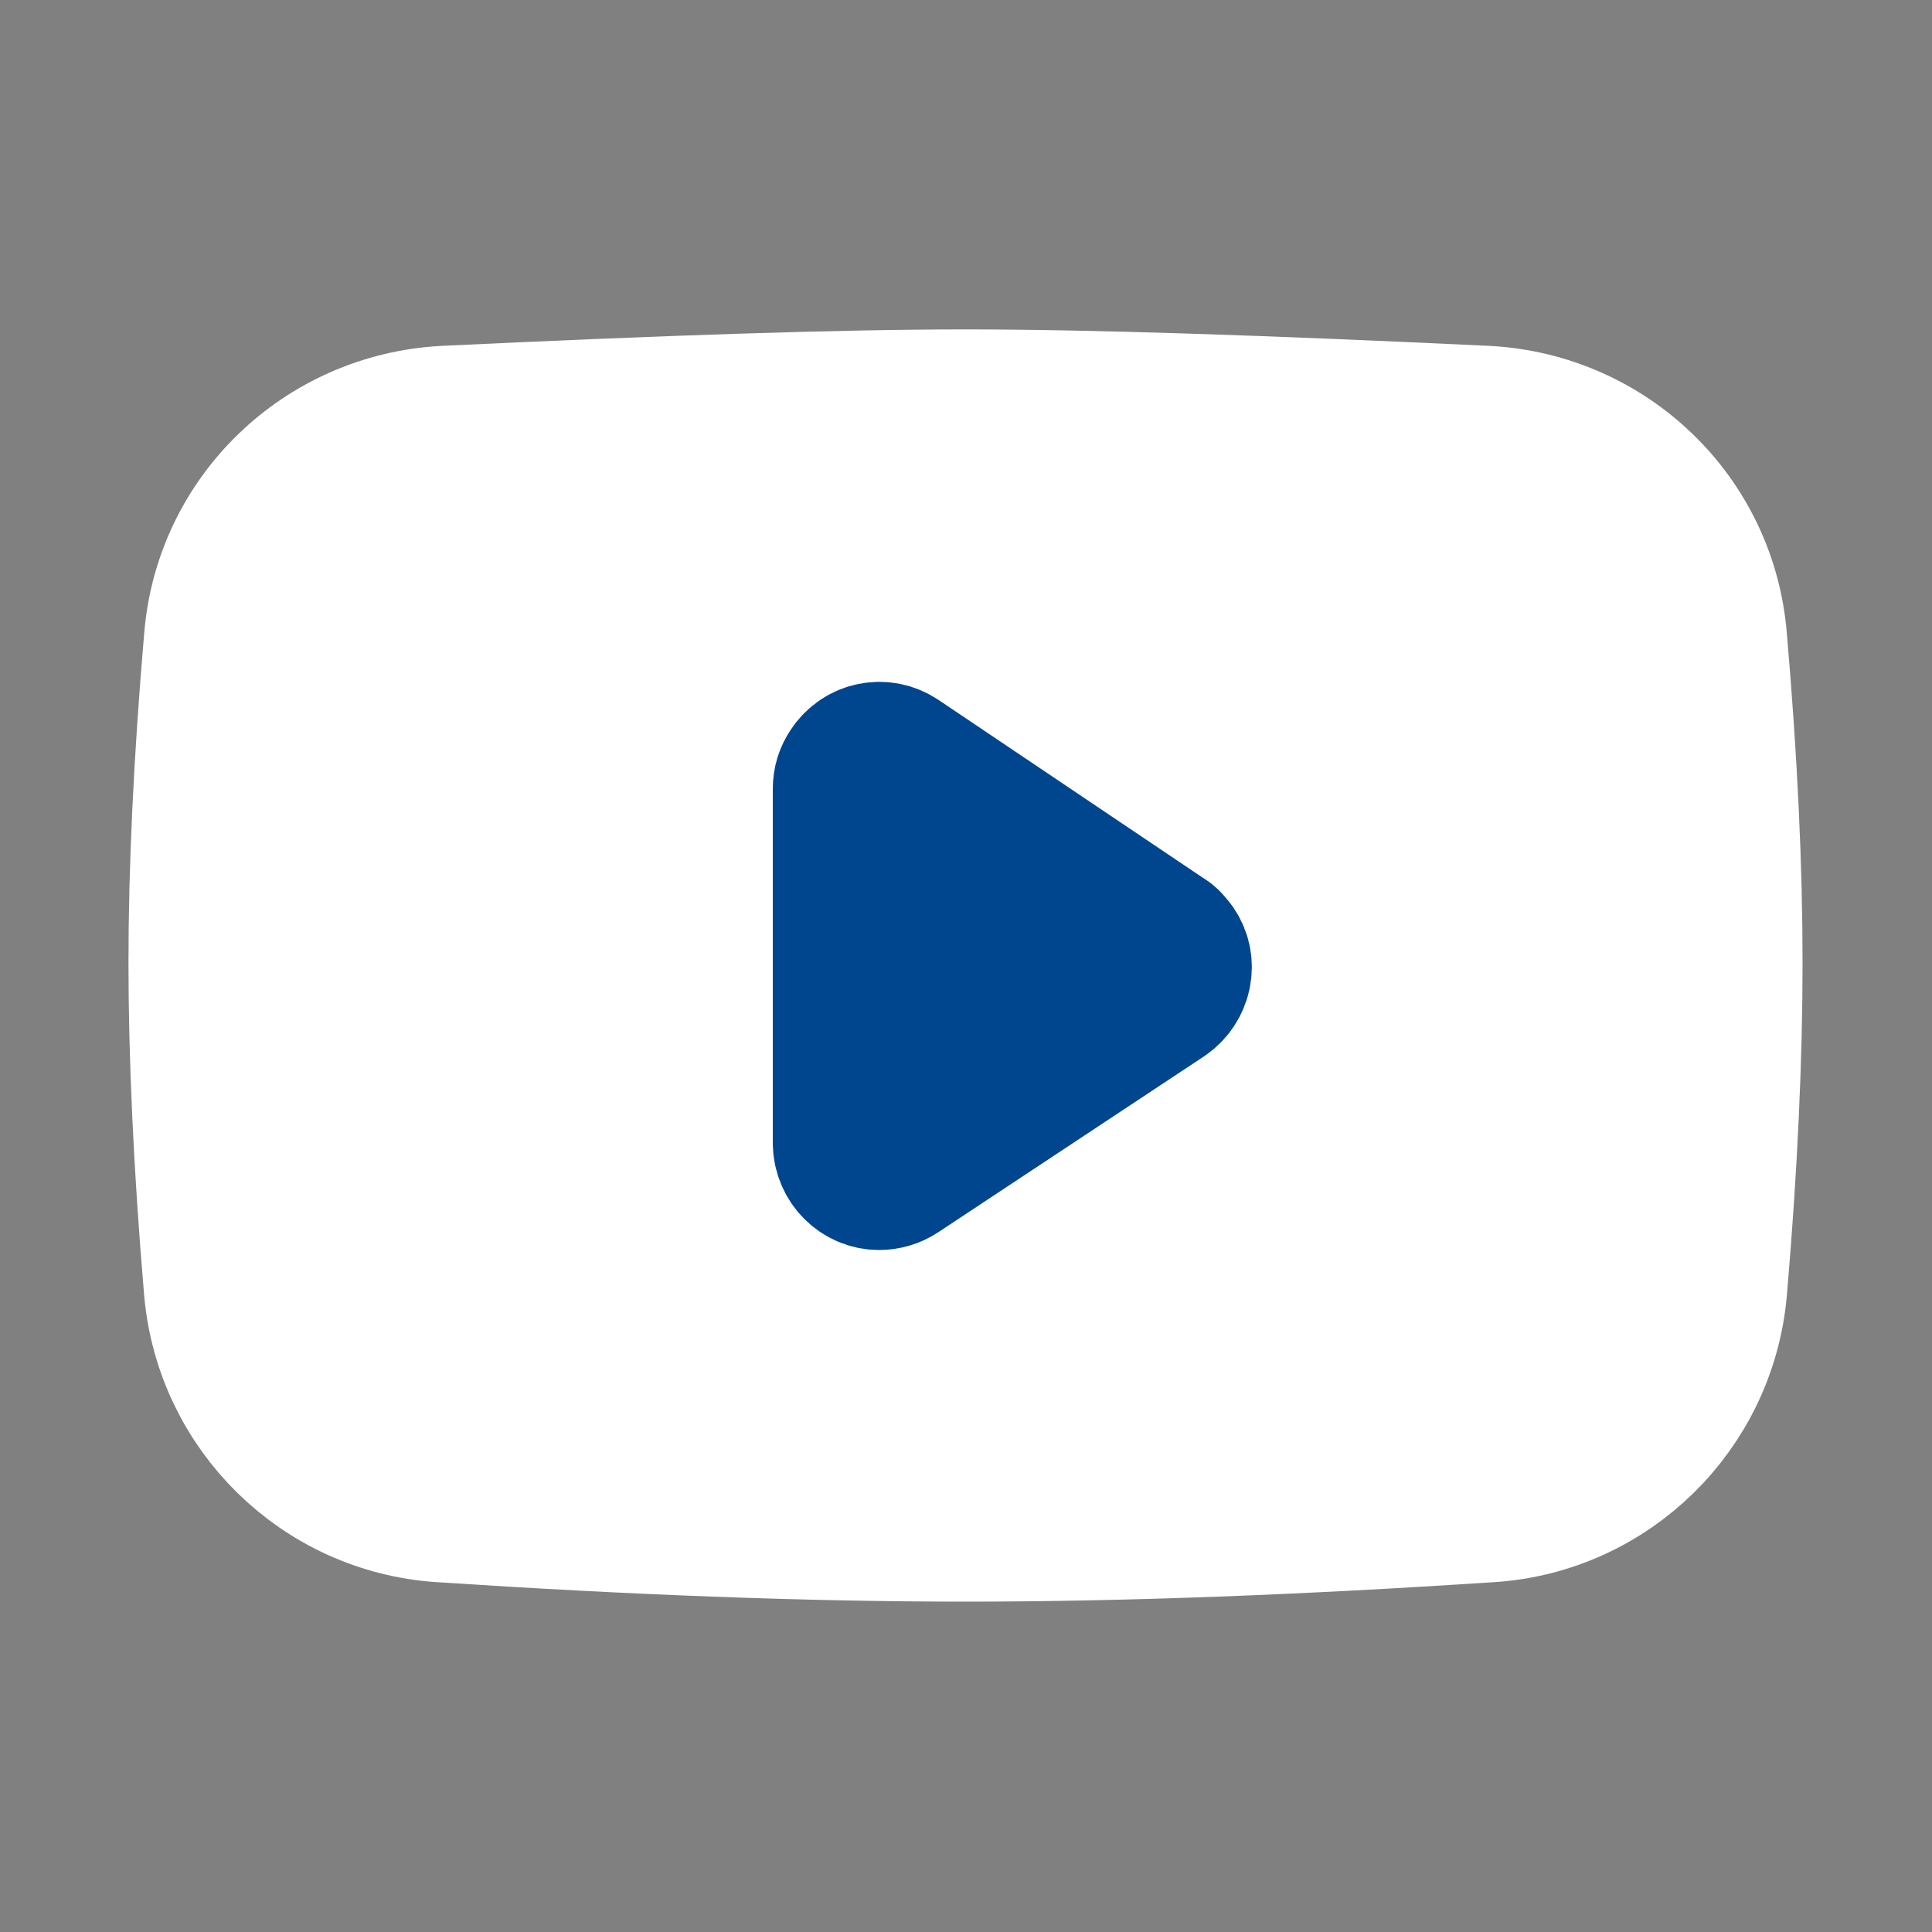
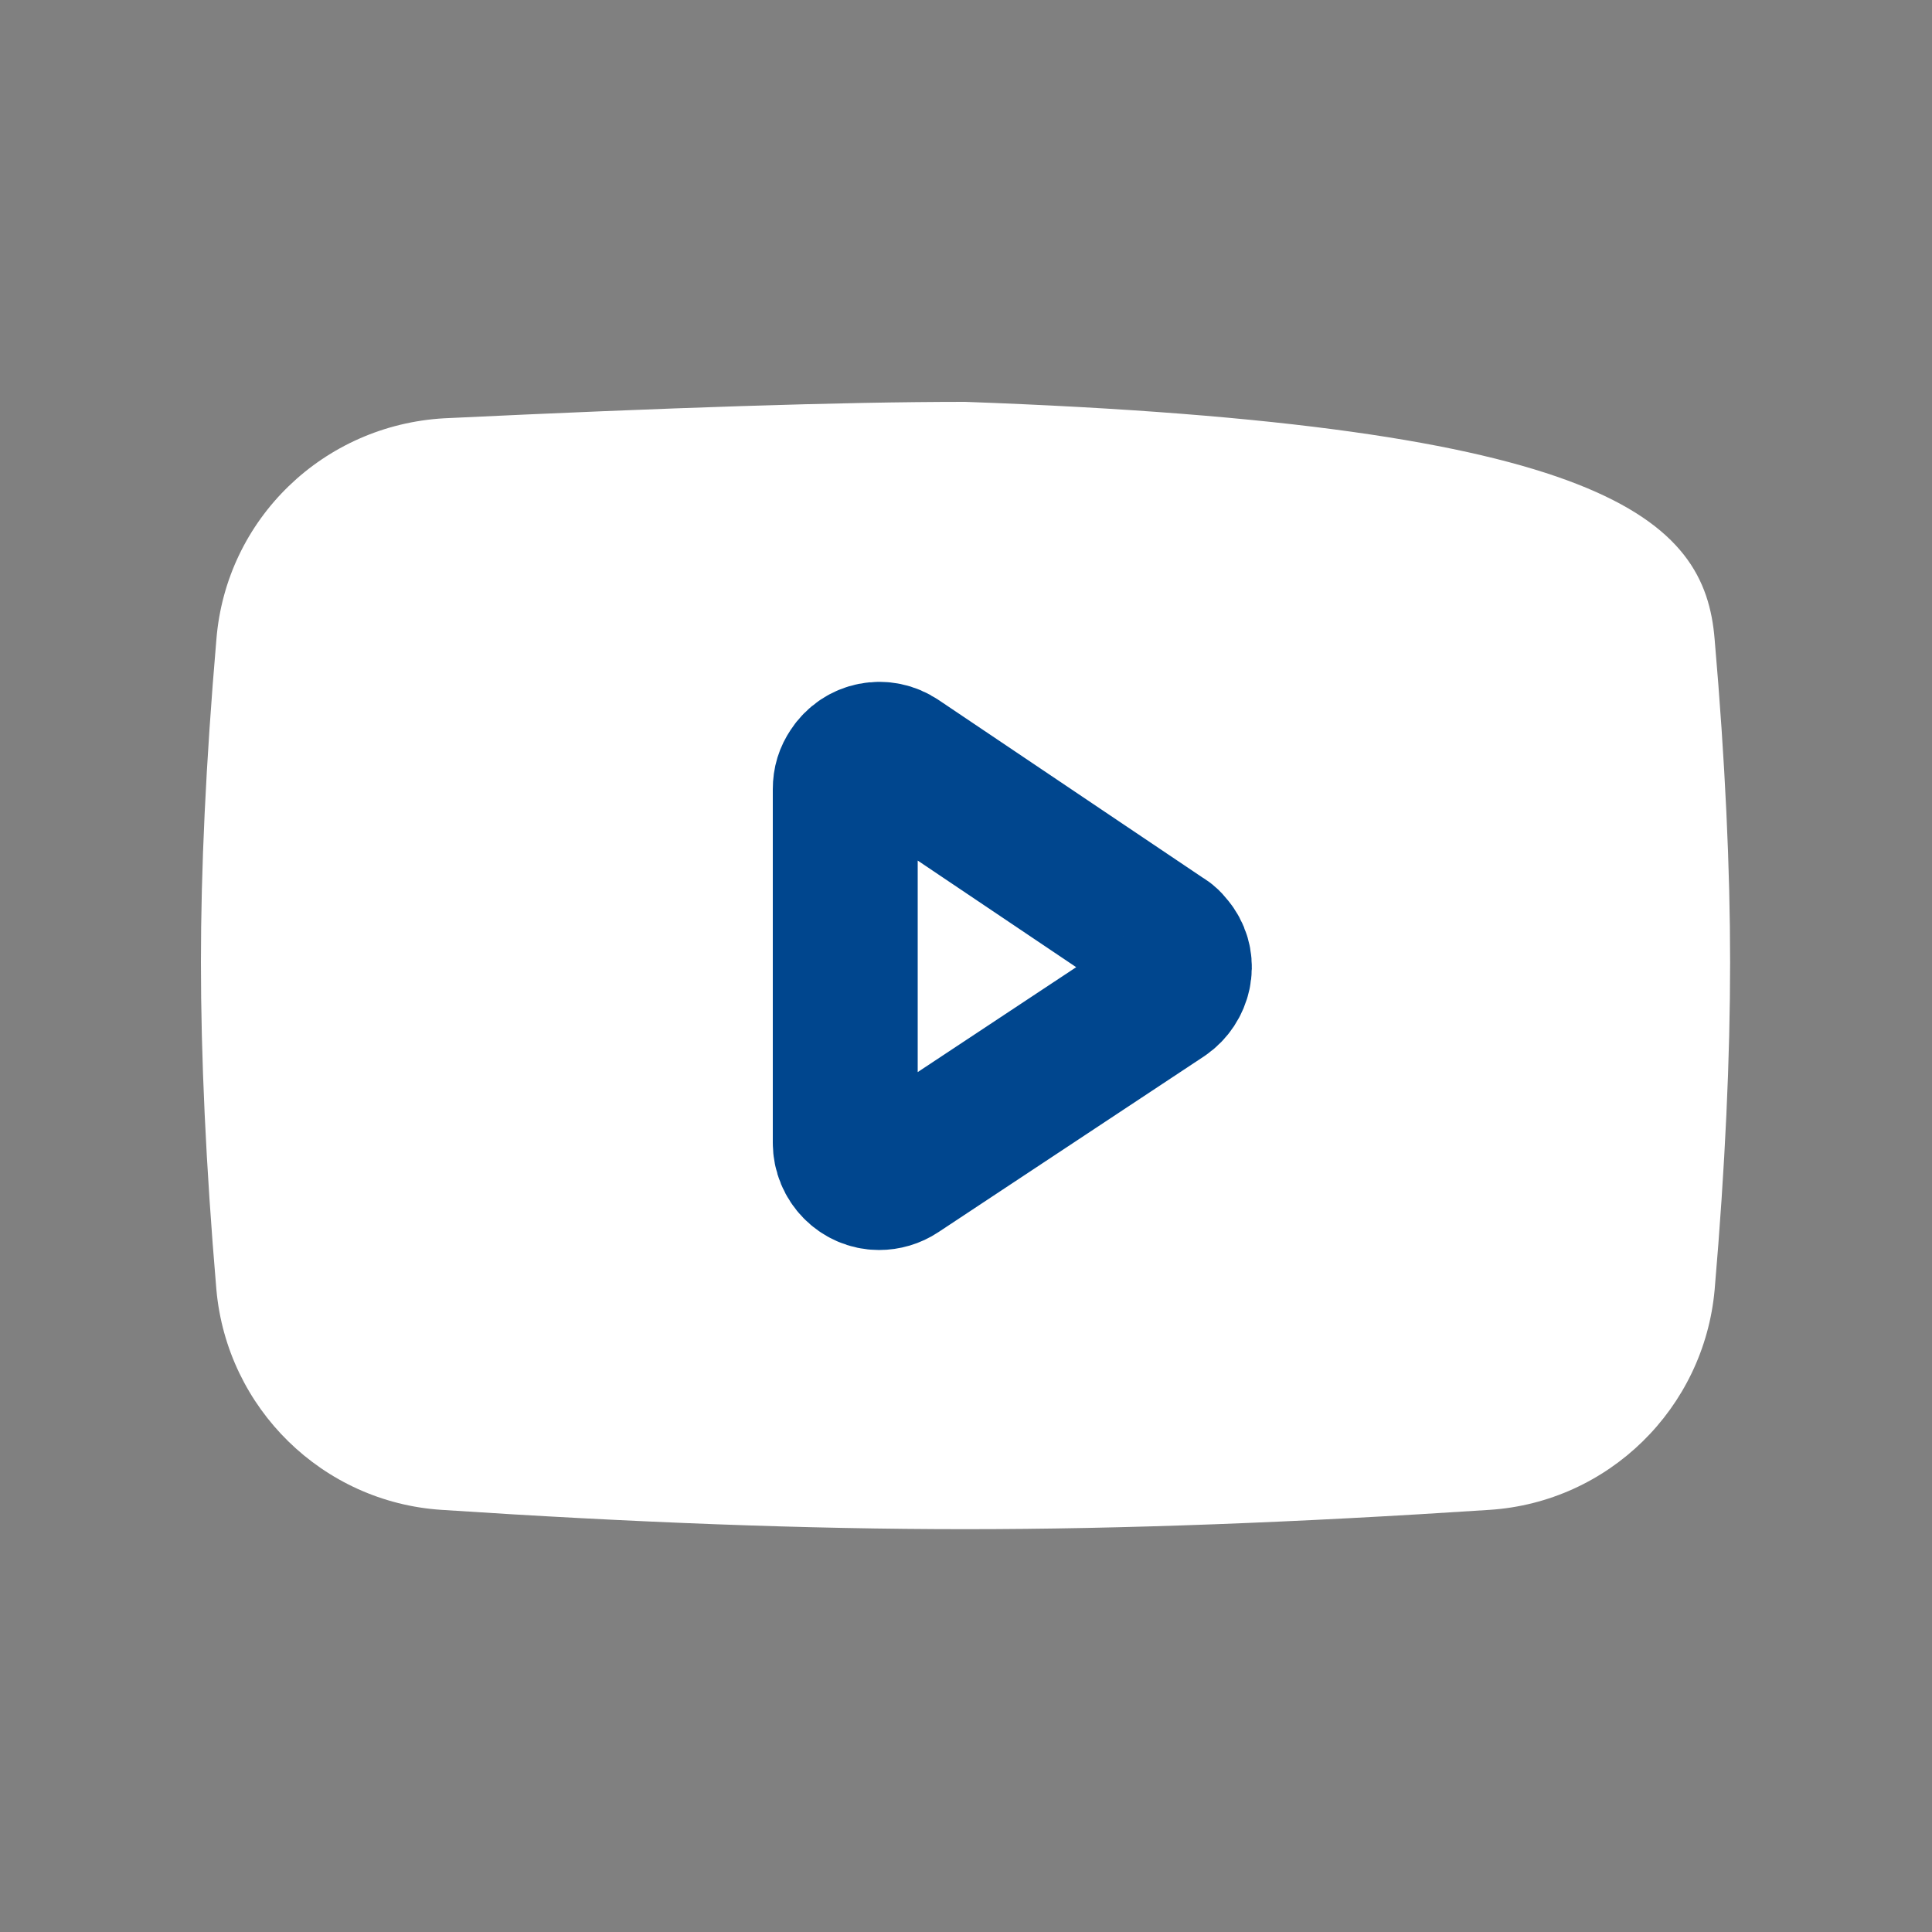
<svg xmlns="http://www.w3.org/2000/svg" width="20" height="20" viewBox="0 0 20 20" fill="none">
  <rect x="0" y="0" width="20" height="20" fill="#808080" stroke="none" />
  <desc>
			Created with Pixso.
	</desc>
  <defs>
    <clipPath id="clip21_1082">
      <rect id="优兔" width="20" height="20" fill="white" fill-opacity="0" />
    </clipPath>
  </defs>
  <g clip-path="url(#clip21_1082)">
-     <path id="path" d="M4.6 4.33C6.91 4.22 8.71 4.16 9.99 4.16C11.28 4.16 13.07 4.22 15.39 4.33C16.64 4.4 17.65 5.37 17.75 6.62C17.86 7.89 17.91 9 17.91 9.96C17.91 10.94 17.86 12.07 17.75 13.35C17.64 14.58 16.65 15.55 15.42 15.63C13.44 15.76 11.64 15.83 9.99 15.83C8.35 15.83 6.54 15.76 4.57 15.63C3.34 15.55 2.35 14.58 2.24 13.35C2.13 12.06 2.08 10.93 2.08 9.96C2.08 9.01 2.13 7.9 2.24 6.62C2.34 5.37 3.35 4.4 4.6 4.33Z" fill="#FFFFFF" fill-opacity="1" fill-rule="nonzero" />
-     <path id="path" d="M9.99 4.16C11.28 4.16 13.07 4.22 15.39 4.33C16.64 4.4 17.65 5.37 17.75 6.62C17.86 7.89 17.91 9 17.91 9.96C17.91 10.94 17.86 12.07 17.75 13.35C17.64 14.58 16.65 15.55 15.42 15.63C13.44 15.76 11.64 15.83 9.99 15.83C8.35 15.83 6.54 15.76 4.57 15.63C3.34 15.55 2.35 14.58 2.24 13.35C2.13 12.06 2.08 10.93 2.08 9.96C2.08 9.01 2.13 7.9 2.24 6.62C2.34 5.37 3.35 4.4 4.6 4.33C6.91 4.22 8.71 4.16 9.99 4.16Z" stroke="#FFFFFF" stroke-opacity="1" stroke-width="1.5" stroke-linejoin="round" />
-     <path id="path" d="M8.75 8.17L8.75 11.83C8.75 12.03 8.91 12.19 9.1 12.19C9.17 12.19 9.24 12.17 9.3 12.13L12.05 10.31C12.21 10.2 12.26 9.98 12.15 9.82C12.12 9.78 12.09 9.74 12.05 9.72L9.3 7.87C9.14 7.76 8.92 7.8 8.81 7.97C8.77 8.03 8.75 8.09 8.75 8.17Z" fill="#00468E" fill-opacity="1" fill-rule="nonzero" />
+     <path id="path" d="M4.6 4.33C6.91 4.22 8.71 4.16 9.99 4.16C16.64 4.4 17.65 5.37 17.75 6.62C17.86 7.89 17.91 9 17.91 9.96C17.91 10.94 17.86 12.07 17.75 13.35C17.64 14.58 16.65 15.55 15.42 15.63C13.44 15.76 11.64 15.83 9.99 15.83C8.35 15.83 6.54 15.76 4.57 15.63C3.34 15.55 2.35 14.58 2.24 13.35C2.13 12.06 2.08 10.93 2.08 9.96C2.08 9.01 2.13 7.9 2.24 6.62C2.34 5.37 3.35 4.4 4.6 4.33Z" fill="#FFFFFF" fill-opacity="1" fill-rule="nonzero" />
    <path id="path" d="M8.75 11.83C8.75 12.03 8.91 12.19 9.1 12.19C9.17 12.19 9.24 12.17 9.3 12.13L12.05 10.31C12.21 10.2 12.26 9.98 12.15 9.82C12.12 9.78 12.09 9.74 12.05 9.72L9.3 7.87C9.14 7.76 8.92 7.8 8.81 7.97C8.77 8.03 8.75 8.09 8.75 8.17L8.75 11.83Z" stroke="#00468E" stroke-opacity="1" stroke-width="1.5" stroke-linejoin="round" />
  </g>
</svg>